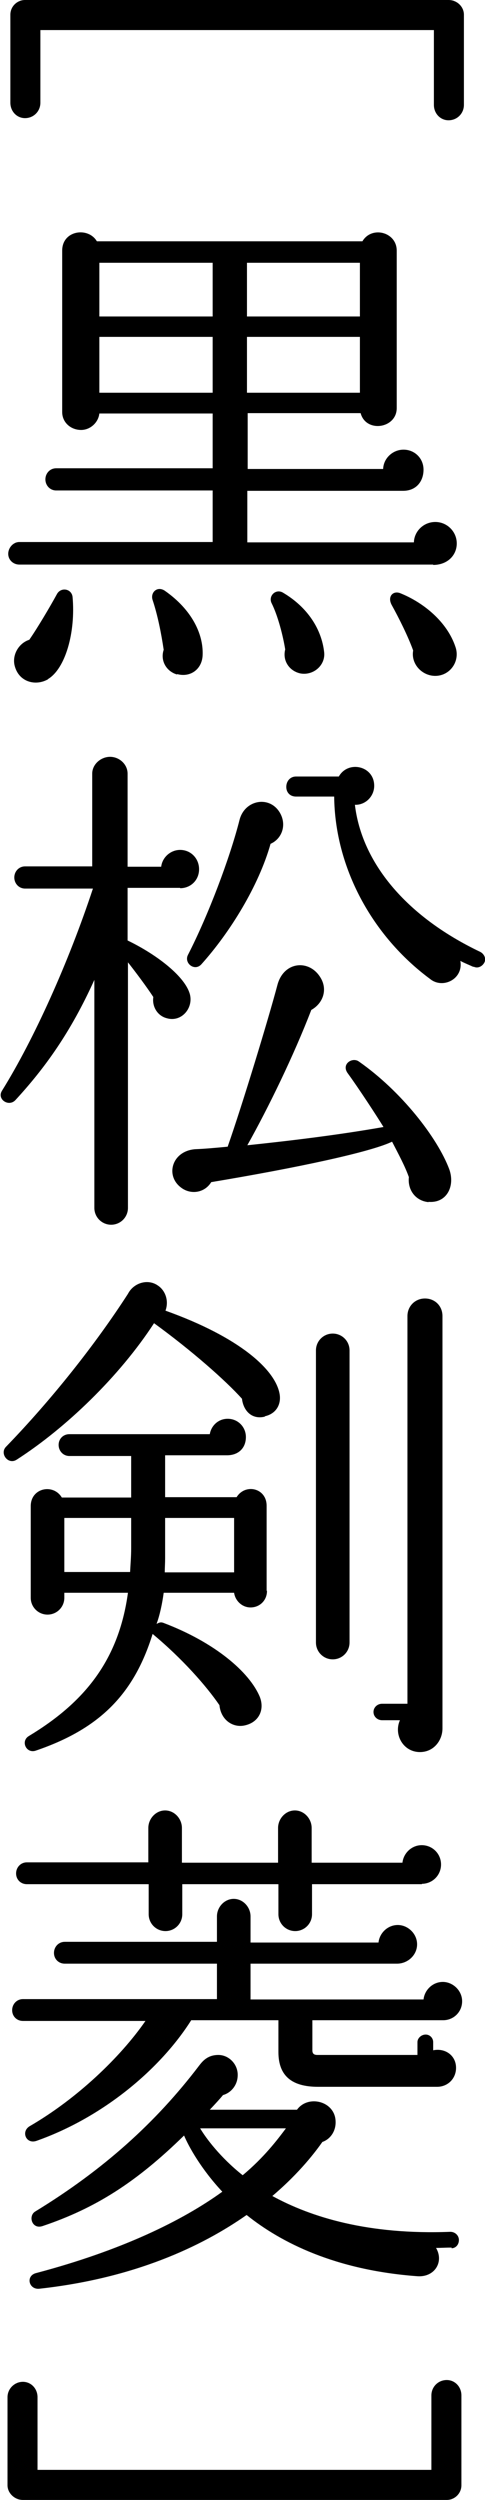
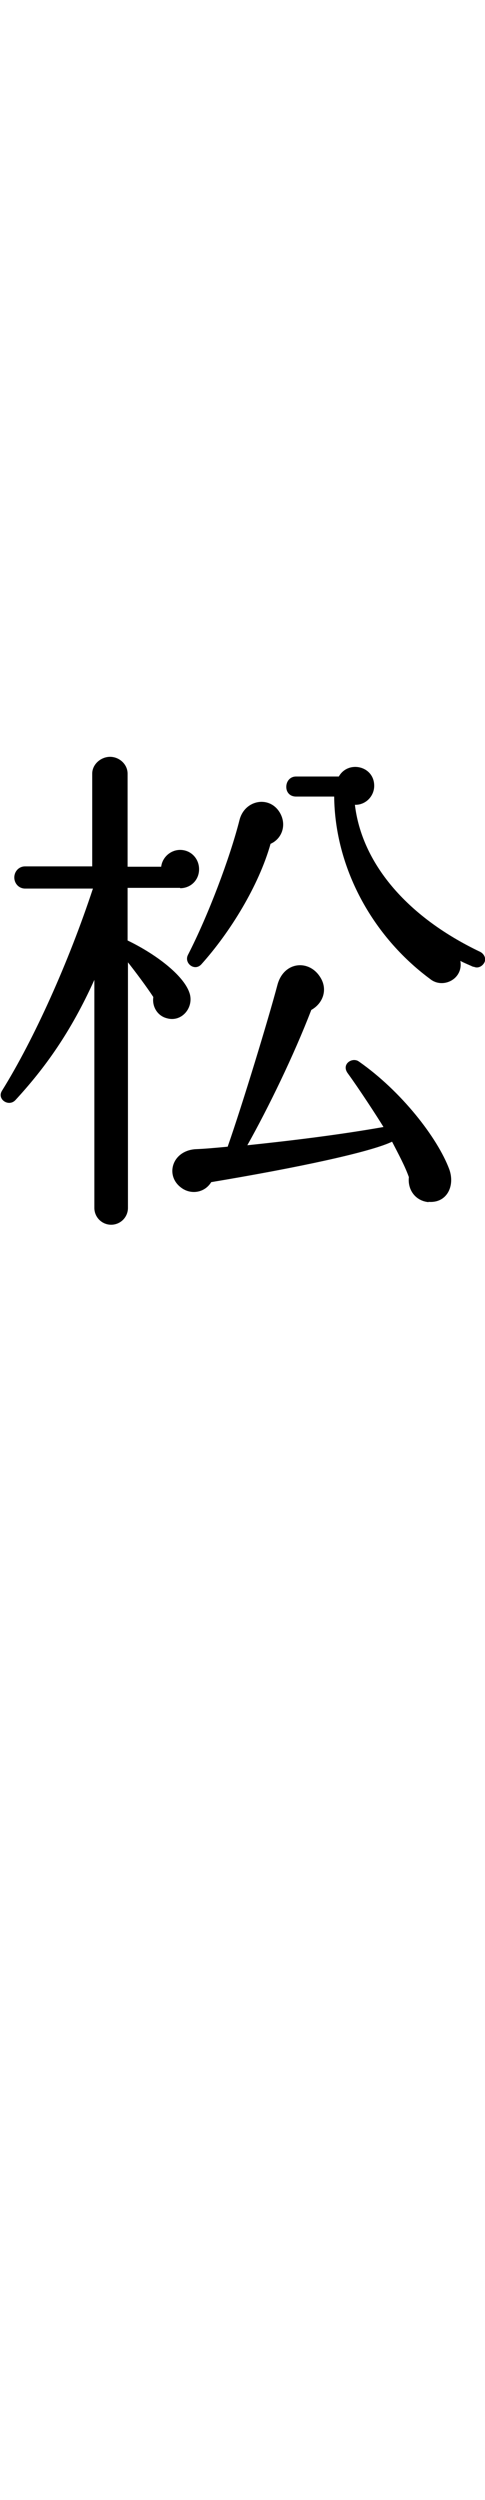
<svg xmlns="http://www.w3.org/2000/svg" width="13.57" height="69.83" viewBox="0 0 13.57 69.83">
  <g id="a" />
  <g id="b">
    <g id="c">
      <g>
-         <path d="M12.98,2.93c0,.24-.19,.43-.43,.43-.23,0-.41-.19-.41-.43V.84H1.13V2.87c0,.24-.19,.43-.43,.43-.23,0-.41-.19-.41-.43V.41c0-.23,.19-.41,.41-.41H12.55c.24,0,.43,.19,.43,.41V2.93Z" />
-         <path d="M12.12,15.77H.54c-.17,0-.31-.13-.31-.3s.14-.33,.31-.33H5.95v-1.44H1.57c-.17,0-.3-.14-.3-.31s.13-.31,.3-.31H5.95v-1.53H2.78c-.03,.26-.26,.46-.51,.46-.29,0-.53-.21-.53-.5V7c0-.57,.73-.67,.97-.26h7.43c.26-.44,.96-.26,.96,.26v4.4c0,.57-.86,.7-1.01,.14h-3.16v1.56h3.79c.01-.3,.27-.54,.57-.54,.31,0,.56,.24,.56,.56s-.2,.59-.57,.59H6.92v1.44h4.66c.01-.31,.27-.57,.6-.57s.6,.27,.6,.6-.26,.6-.66,.6ZM1.35,18.97c-.34,.2-.8,.09-.93-.34-.1-.31,.09-.66,.4-.76,.23-.33,.59-.94,.77-1.27,.11-.21,.41-.16,.44,.07,.09,.99-.2,2.01-.69,2.3Zm1.43-10.13h3.17v-1.5H2.78v1.5Zm0,2.13h3.17v-1.56H2.78v1.56Zm2.17,7.87c-.3-.09-.47-.39-.37-.69-.07-.47-.17-.97-.31-1.39-.07-.21,.13-.4,.34-.26,.76,.53,1.08,1.21,1.06,1.79-.01,.4-.34,.64-.71,.54Zm1.96-10h3.16v-1.5h-3.16v1.5Zm0,2.13h3.16v-1.56h-3.16v1.56Zm1.49,7.84c-.31-.07-.5-.36-.42-.67-.06-.37-.2-.93-.38-1.29-.1-.2,.11-.41,.31-.3,.7,.41,1.09,1.03,1.16,1.67,.04,.36-.3,.66-.67,.59Zm3.67,.06c-.33-.06-.57-.37-.51-.7-.14-.39-.4-.91-.6-1.27-.13-.24,.04-.41,.24-.33,.67,.27,1.31,.81,1.54,1.49,.16,.44-.2,.89-.67,.81Z" />
        <path d="M5.04,24.8h-1.47v1.47c.77,.37,1.56,.96,1.73,1.46,.14,.4-.21,.84-.64,.71-.26-.07-.41-.33-.37-.59-.19-.29-.49-.69-.71-.97v6.86c0,.26-.21,.47-.47,.47s-.47-.21-.47-.47v-6.37c-.66,1.46-1.38,2.46-2.21,3.36-.19,.2-.53-.03-.37-.27,.89-1.43,1.86-3.58,2.54-5.64H.7c-.17,0-.3-.14-.3-.31s.13-.31,.3-.31h1.88v-2.59c0-.26,.24-.47,.5-.47s.49,.21,.49,.47v2.6h.94c.03-.26,.26-.47,.53-.47,.3,0,.53,.24,.53,.54s-.23,.53-.53,.53Zm6.96,8.78c-.37-.03-.6-.34-.56-.7-.11-.31-.29-.64-.47-.99-.6,.29-2.66,.73-5.06,1.13-.19,.31-.59,.36-.86,.14-.43-.34-.23-1.01,.41-1.06,.27-.01,.59-.04,.91-.07,.42-1.2,1.14-3.57,1.39-4.51,.17-.66,.87-.73,1.19-.24,.23,.34,.1,.74-.24,.93-.49,1.27-1.2,2.73-1.79,3.78,1.24-.13,2.56-.29,3.81-.51-.19-.31-.7-1.09-1-1.5-.19-.26,.13-.46,.31-.33,1.19,.83,2.2,2.13,2.53,3.01,.17,.47-.07,.96-.59,.91Zm-4.43-10.01c-.33,1.17-1.13,2.47-1.94,3.37-.19,.2-.49-.04-.37-.27,.57-1.11,1.17-2.7,1.44-3.76,.14-.57,.84-.7,1.13-.21,.2,.34,.06,.73-.26,.87Zm5.68,3.44c-.13-.06-.26-.11-.37-.17,.09,.51-.49,.79-.84,.51-1.64-1.21-2.67-3.13-2.69-5.1h-1.07c-.16,0-.27-.11-.27-.27s.11-.29,.27-.29h1.2c.26-.46,.99-.3,.99,.26,0,.29-.24,.54-.54,.53,.19,1.6,1.41,3.11,3.51,4.11,.11,.06,.17,.19,.11,.3-.06,.11-.19,.17-.3,.11Z" />
-         <path d="M7.41,39.57c-.36,.09-.6-.16-.64-.5-.46-.51-1.4-1.34-2.46-2.11-.97,1.49-2.47,2.93-3.84,3.81-.24,.16-.49-.17-.3-.36,1.27-1.31,2.5-2.86,3.41-4.27,.16-.31,.56-.43,.84-.23,.21,.14,.31,.43,.21,.7,2.07,.74,3.06,1.64,3.19,2.31,.06,.3-.09,.57-.41,.64Zm.06,4.87c0,.26-.2,.46-.46,.46-.24,0-.43-.19-.46-.41h-1.97c-.04,.3-.11,.63-.2,.87,.06-.03,.11-.06,.19-.03,1.43,.54,2.41,1.37,2.7,2.07,.14,.36-.03,.7-.4,.79-.34,.09-.69-.14-.73-.56-.37-.54-1.04-1.3-1.87-1.99-.53,1.71-1.51,2.66-3.27,3.26-.27,.09-.43-.27-.19-.41,1.54-.93,2.51-2.1,2.77-4H1.8v.14c0,.26-.21,.47-.47,.47s-.47-.21-.47-.47v-2.56c0-.51,.63-.64,.87-.24h1.94v-1.16H1.94c-.17,0-.3-.14-.3-.31s.13-.3,.3-.3h3.93c.04-.24,.24-.43,.5-.43,.29,0,.51,.23,.51,.51,0,.31-.21,.51-.53,.51h-1.73v1.17h2c.24-.39,.84-.26,.84,.24v2.37Zm-3.8-2.04H1.8v1.51h1.84c.01-.21,.03-.43,.03-.66v-.86Zm2.88,1.51v-1.51h-1.93v1.13c0,.13-.01,.26-.01,.39h1.94Zm3.23,1.97c0,.26-.21,.47-.47,.47s-.47-.21-.47-.47v-8.16c0-.26,.21-.47,.47-.47s.47,.21,.47,.47v8.16Zm2.6,2.4c0,.33-.24,.66-.63,.66-.47,0-.74-.49-.56-.89h-.5c-.13,0-.24-.1-.24-.23s.11-.23,.24-.23h.71v-10.83c0-.27,.21-.49,.49-.49s.49,.21,.49,.49v11.51Z" />
-         <path d="M12.41,56.43h-3.67v.84c0,.09,.04,.13,.14,.13h2.8v-.36c0-.11,.11-.21,.23-.21s.21,.1,.21,.21v.23c.33-.07,.64,.14,.64,.49,0,.3-.23,.53-.53,.53h-3.33c-.73,0-1.11-.3-1.11-.97v-.89h-2.44c-.86,1.36-2.46,2.71-4.33,3.37-.29,.1-.44-.26-.19-.41,1.33-.77,2.54-1.93,3.24-2.94H.64c-.17,0-.3-.13-.3-.3s.13-.31,.3-.31H6.07v-.99H1.81c-.17,0-.3-.13-.3-.3s.13-.31,.3-.31H6.07v-.71c0-.26,.21-.49,.47-.49s.47,.23,.47,.49v.73h3.58c.03-.27,.26-.49,.54-.49s.54,.24,.54,.54-.26,.54-.56,.54H7.01v1h4.84c.03-.27,.26-.49,.54-.49s.54,.24,.54,.54-.24,.53-.53,.53Zm-.6-3.8h-3.08v.84c0,.26-.21,.47-.47,.47s-.47-.21-.47-.47v-.84h-2.69v.84c0,.26-.21,.47-.47,.47s-.47-.21-.47-.47v-.84H.75c-.17,0-.3-.13-.3-.3s.13-.31,.3-.31h3.4v-.96c0-.26,.21-.49,.47-.49s.47,.23,.47,.49v.97h2.69v-.97c0-.26,.21-.49,.47-.49s.47,.23,.47,.49v.97h2.54c.03-.27,.26-.49,.54-.49,.3,0,.54,.24,.54,.54s-.24,.54-.54,.54Zm.83,10.15c-.16,0-.3,.01-.44,.01,.23,.39-.04,.83-.53,.79-2.29-.17-3.81-.94-4.77-1.71-1.27,.89-3.16,1.77-5.8,2.06-.3,.03-.39-.37-.08-.44,2.38-.63,4.08-1.46,5.2-2.27-.59-.63-.94-1.26-1.07-1.57-1.33,1.3-2.47,2.03-3.96,2.53-.3,.1-.41-.29-.2-.41,1.9-1.16,3.37-2.48,4.58-4.07,.1-.13,.24-.3,.54-.3s.56,.27,.54,.59c-.01,.26-.19,.47-.41,.53-.09,.11-.21,.24-.37,.41h2.44c.31-.43,1.07-.24,1.08,.33,.01,.26-.14,.49-.37,.57-.17,.24-.61,.84-1.4,1.51,1.08,.59,2.68,1.09,4.98,1,.13,0,.24,.1,.24,.23s-.09,.23-.21,.23Zm-7.04-3.33c.16,.27,.56,.81,1.19,1.31,.6-.5,.97-.99,1.21-1.31h-2.4Z" />
-         <path d="M12.91,69.42c0,.23-.19,.41-.41,.41H.64c-.23,0-.43-.19-.43-.41v-2.46c0-.24,.2-.43,.43-.43s.41,.19,.41,.43v2.03H12.07v-2.08c0-.24,.19-.43,.43-.43,.23,0,.41,.19,.41,.43v2.51Z" />
      </g>
    </g>
  </g>
</svg>